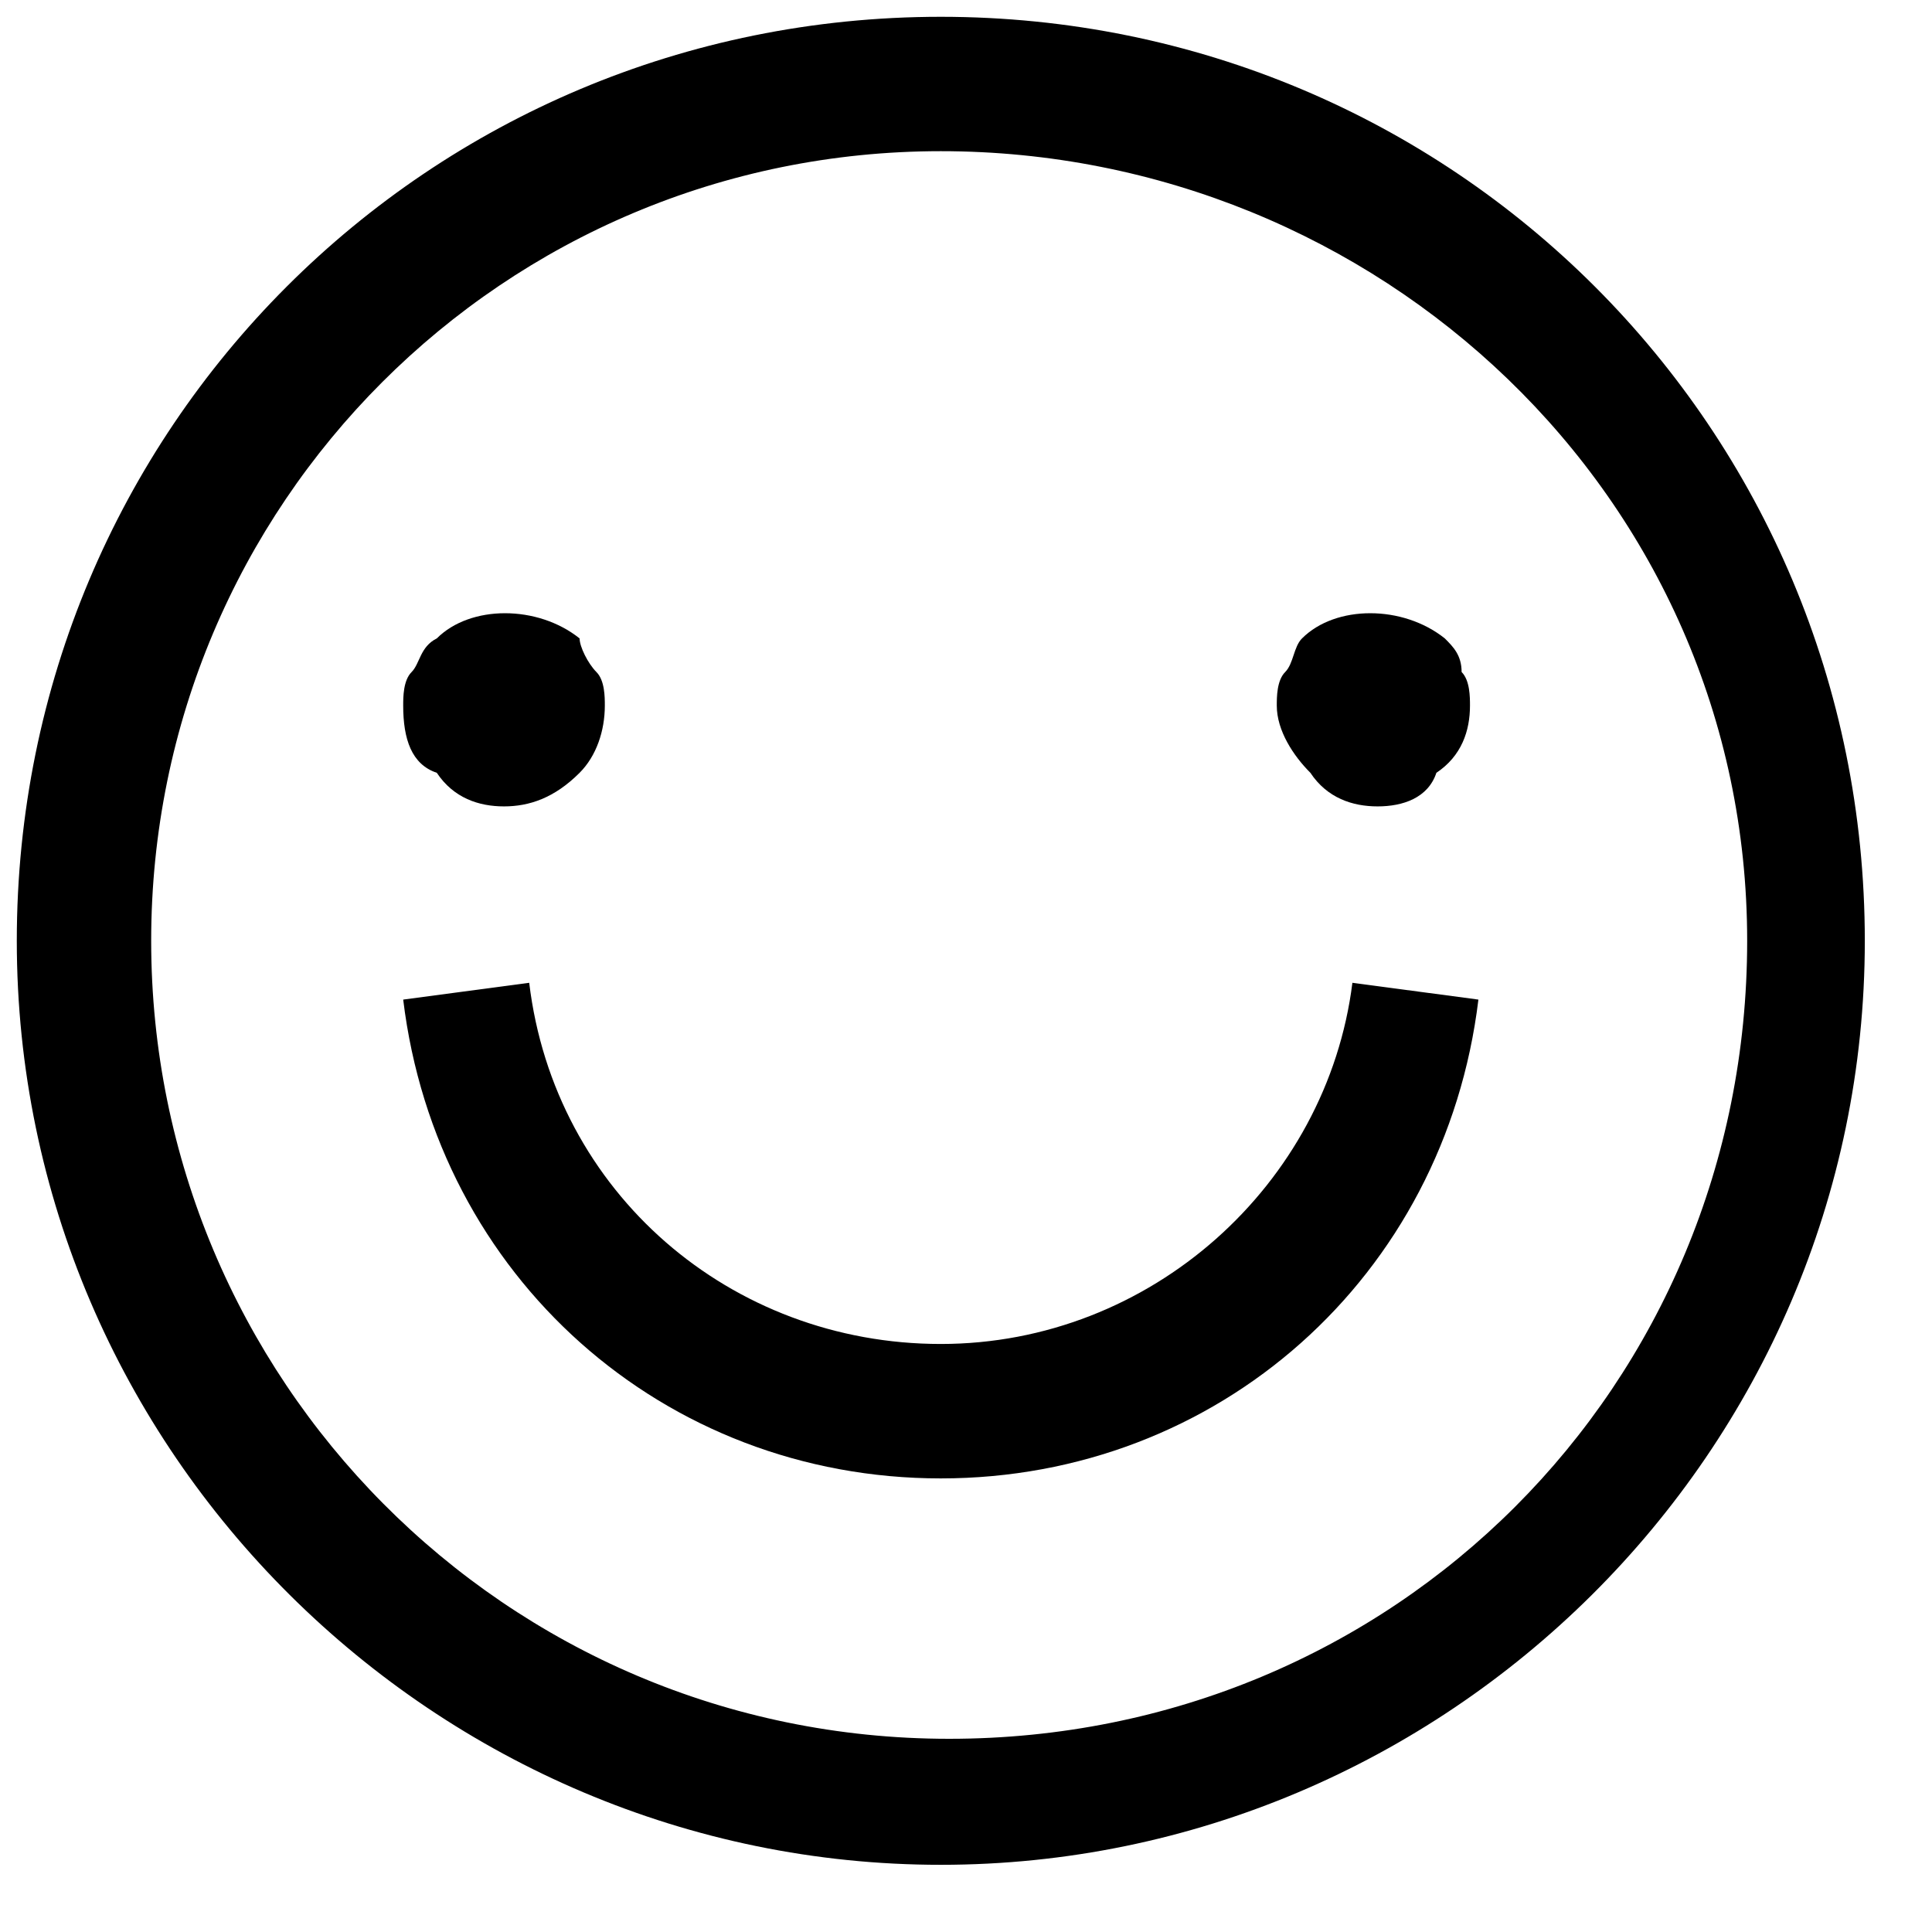
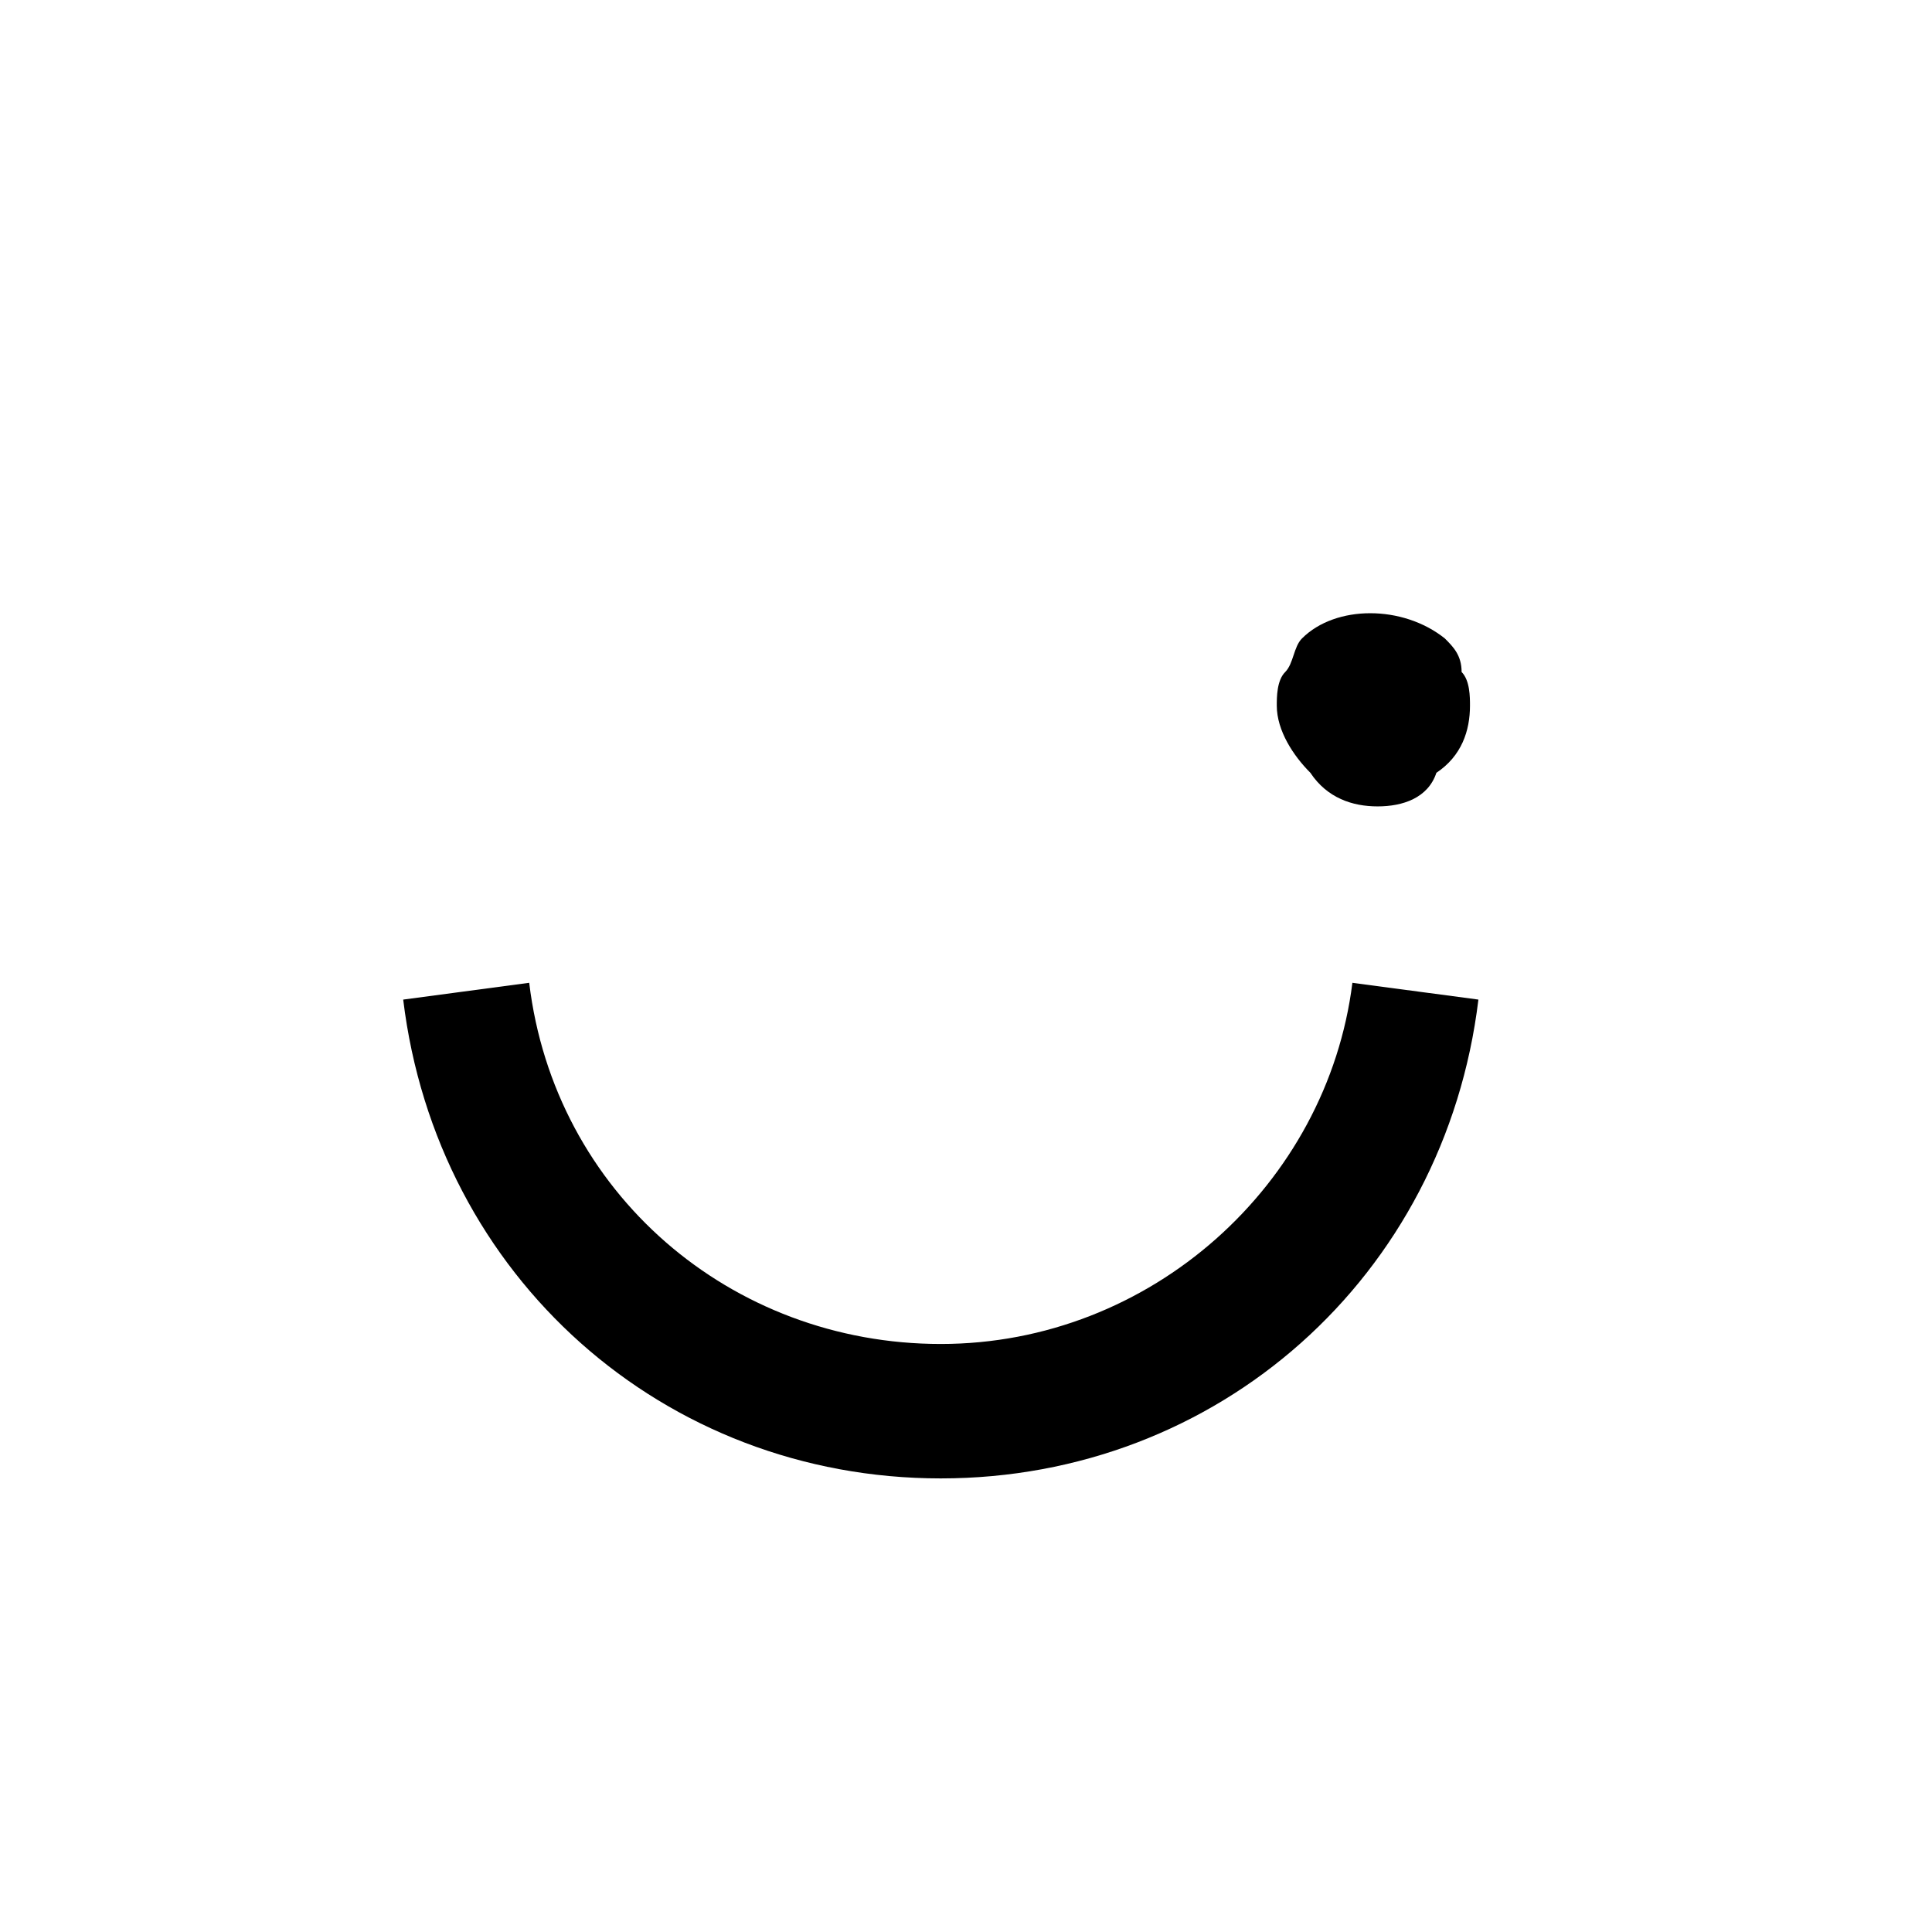
<svg xmlns="http://www.w3.org/2000/svg" width="36" height="36" viewBox="0 0 36 36" fill="none">
  <path d="M17.53 27.548C12.365 27.548 8.139 23.791 7.513 18.626L9.861 18.313C10.331 22.226 13.617 25.043 17.53 25.043C21.444 25.043 24.73 22.07 25.2 18.313L27.548 18.626C26.922 23.791 22.696 27.548 17.53 27.548Z" fill="black" />
-   <path d="M17.53 34.748C8.139 34.748 0.313 27.078 0.313 17.53C0.313 7.983 7.983 0.313 17.53 0.313C27.078 0.313 34.748 7.983 34.748 17.53C34.748 27.078 26.922 34.748 17.53 34.748ZM17.53 2.817C9.391 2.817 2.817 9.391 2.817 17.53C2.817 25.669 9.391 32.4 17.687 32.4C25.983 32.4 32.556 25.826 32.556 17.53C32.556 9.235 25.67 2.817 17.53 2.817Z" fill="black" />
-   <path d="M9.391 15.026C8.922 15.026 8.452 14.87 8.139 14.4C7.67 14.243 7.513 13.774 7.513 13.148C7.513 12.991 7.513 12.678 7.67 12.522C7.826 12.365 7.826 12.052 8.139 11.896C8.765 11.27 10.017 11.27 10.8 11.896C10.8 12.052 10.957 12.365 11.113 12.522C11.27 12.678 11.27 12.991 11.27 13.148C11.27 13.617 11.113 14.087 10.8 14.4C10.331 14.87 9.861 15.026 9.391 15.026Z" fill="black" />
  <path d="M25.67 15.026C25.2 15.026 24.73 14.87 24.417 14.4C24.104 14.087 23.791 13.617 23.791 13.148C23.791 12.991 23.791 12.678 23.948 12.522C24.104 12.365 24.104 12.052 24.261 11.896C24.887 11.27 26.139 11.27 26.922 11.896C27.078 12.052 27.235 12.209 27.235 12.522C27.391 12.678 27.391 12.991 27.391 13.148C27.391 13.617 27.235 14.087 26.765 14.4C26.609 14.87 26.139 15.026 25.67 15.026Z" fill="black" />
</svg>